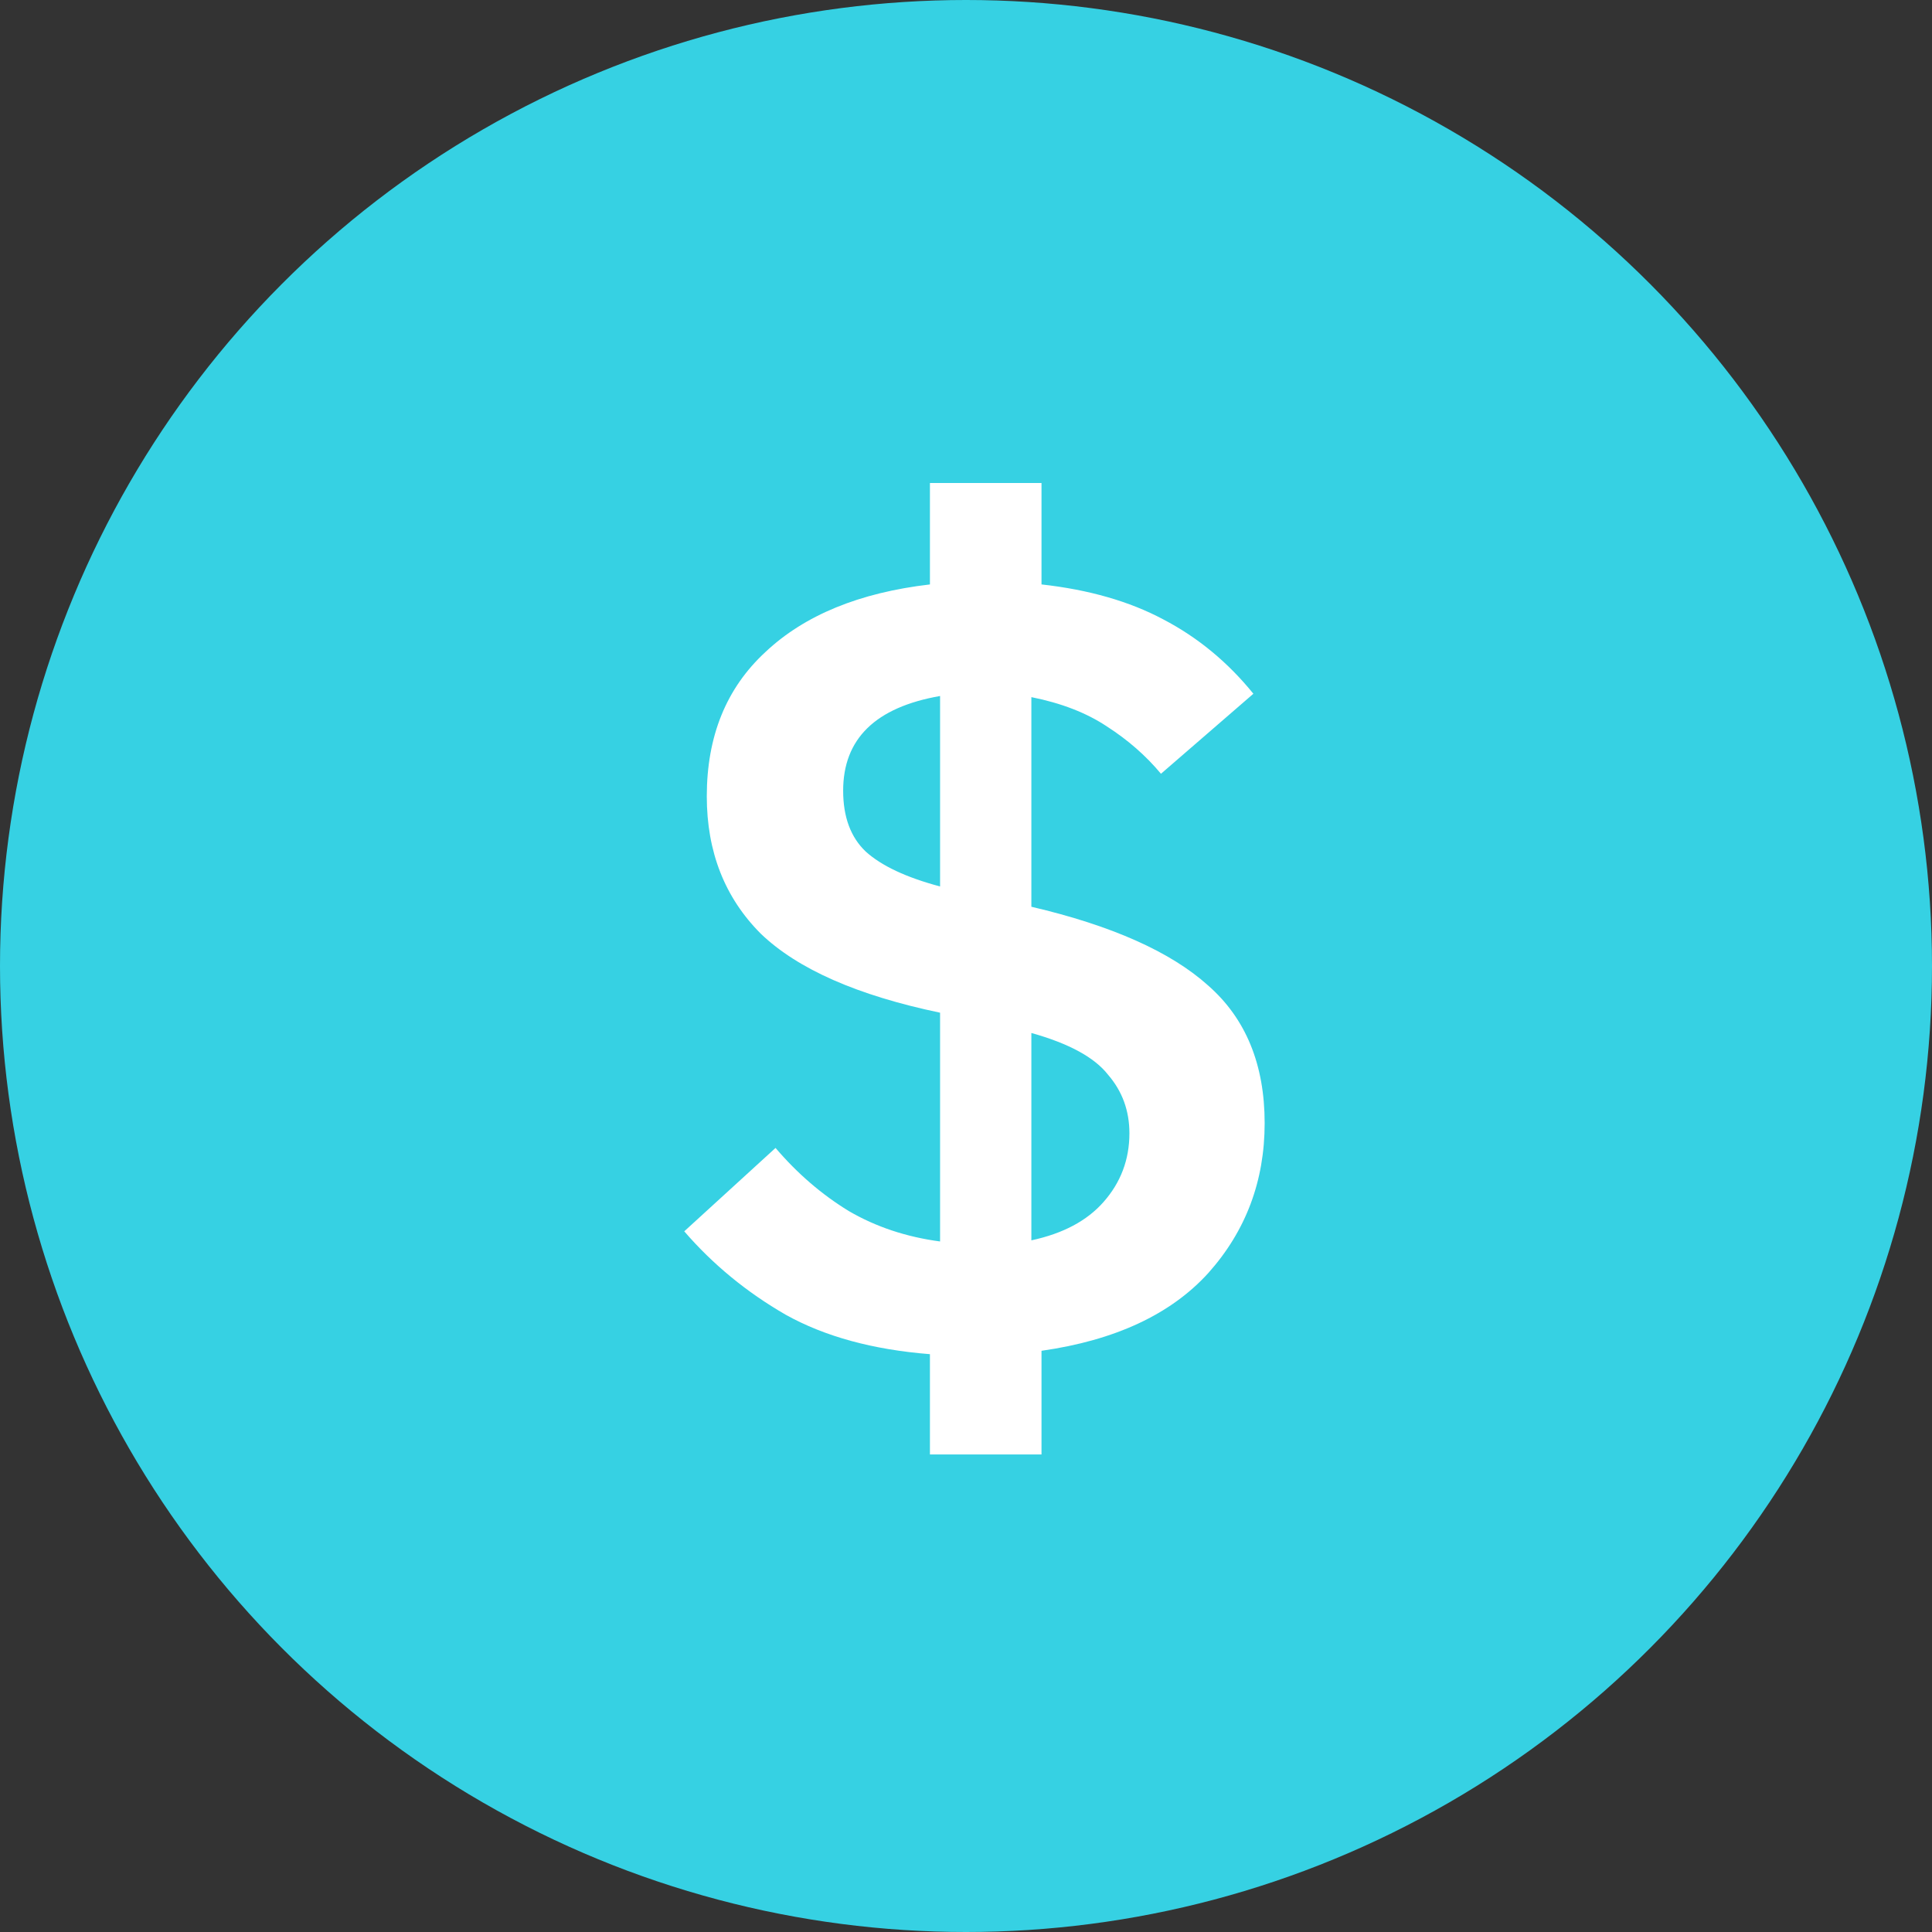
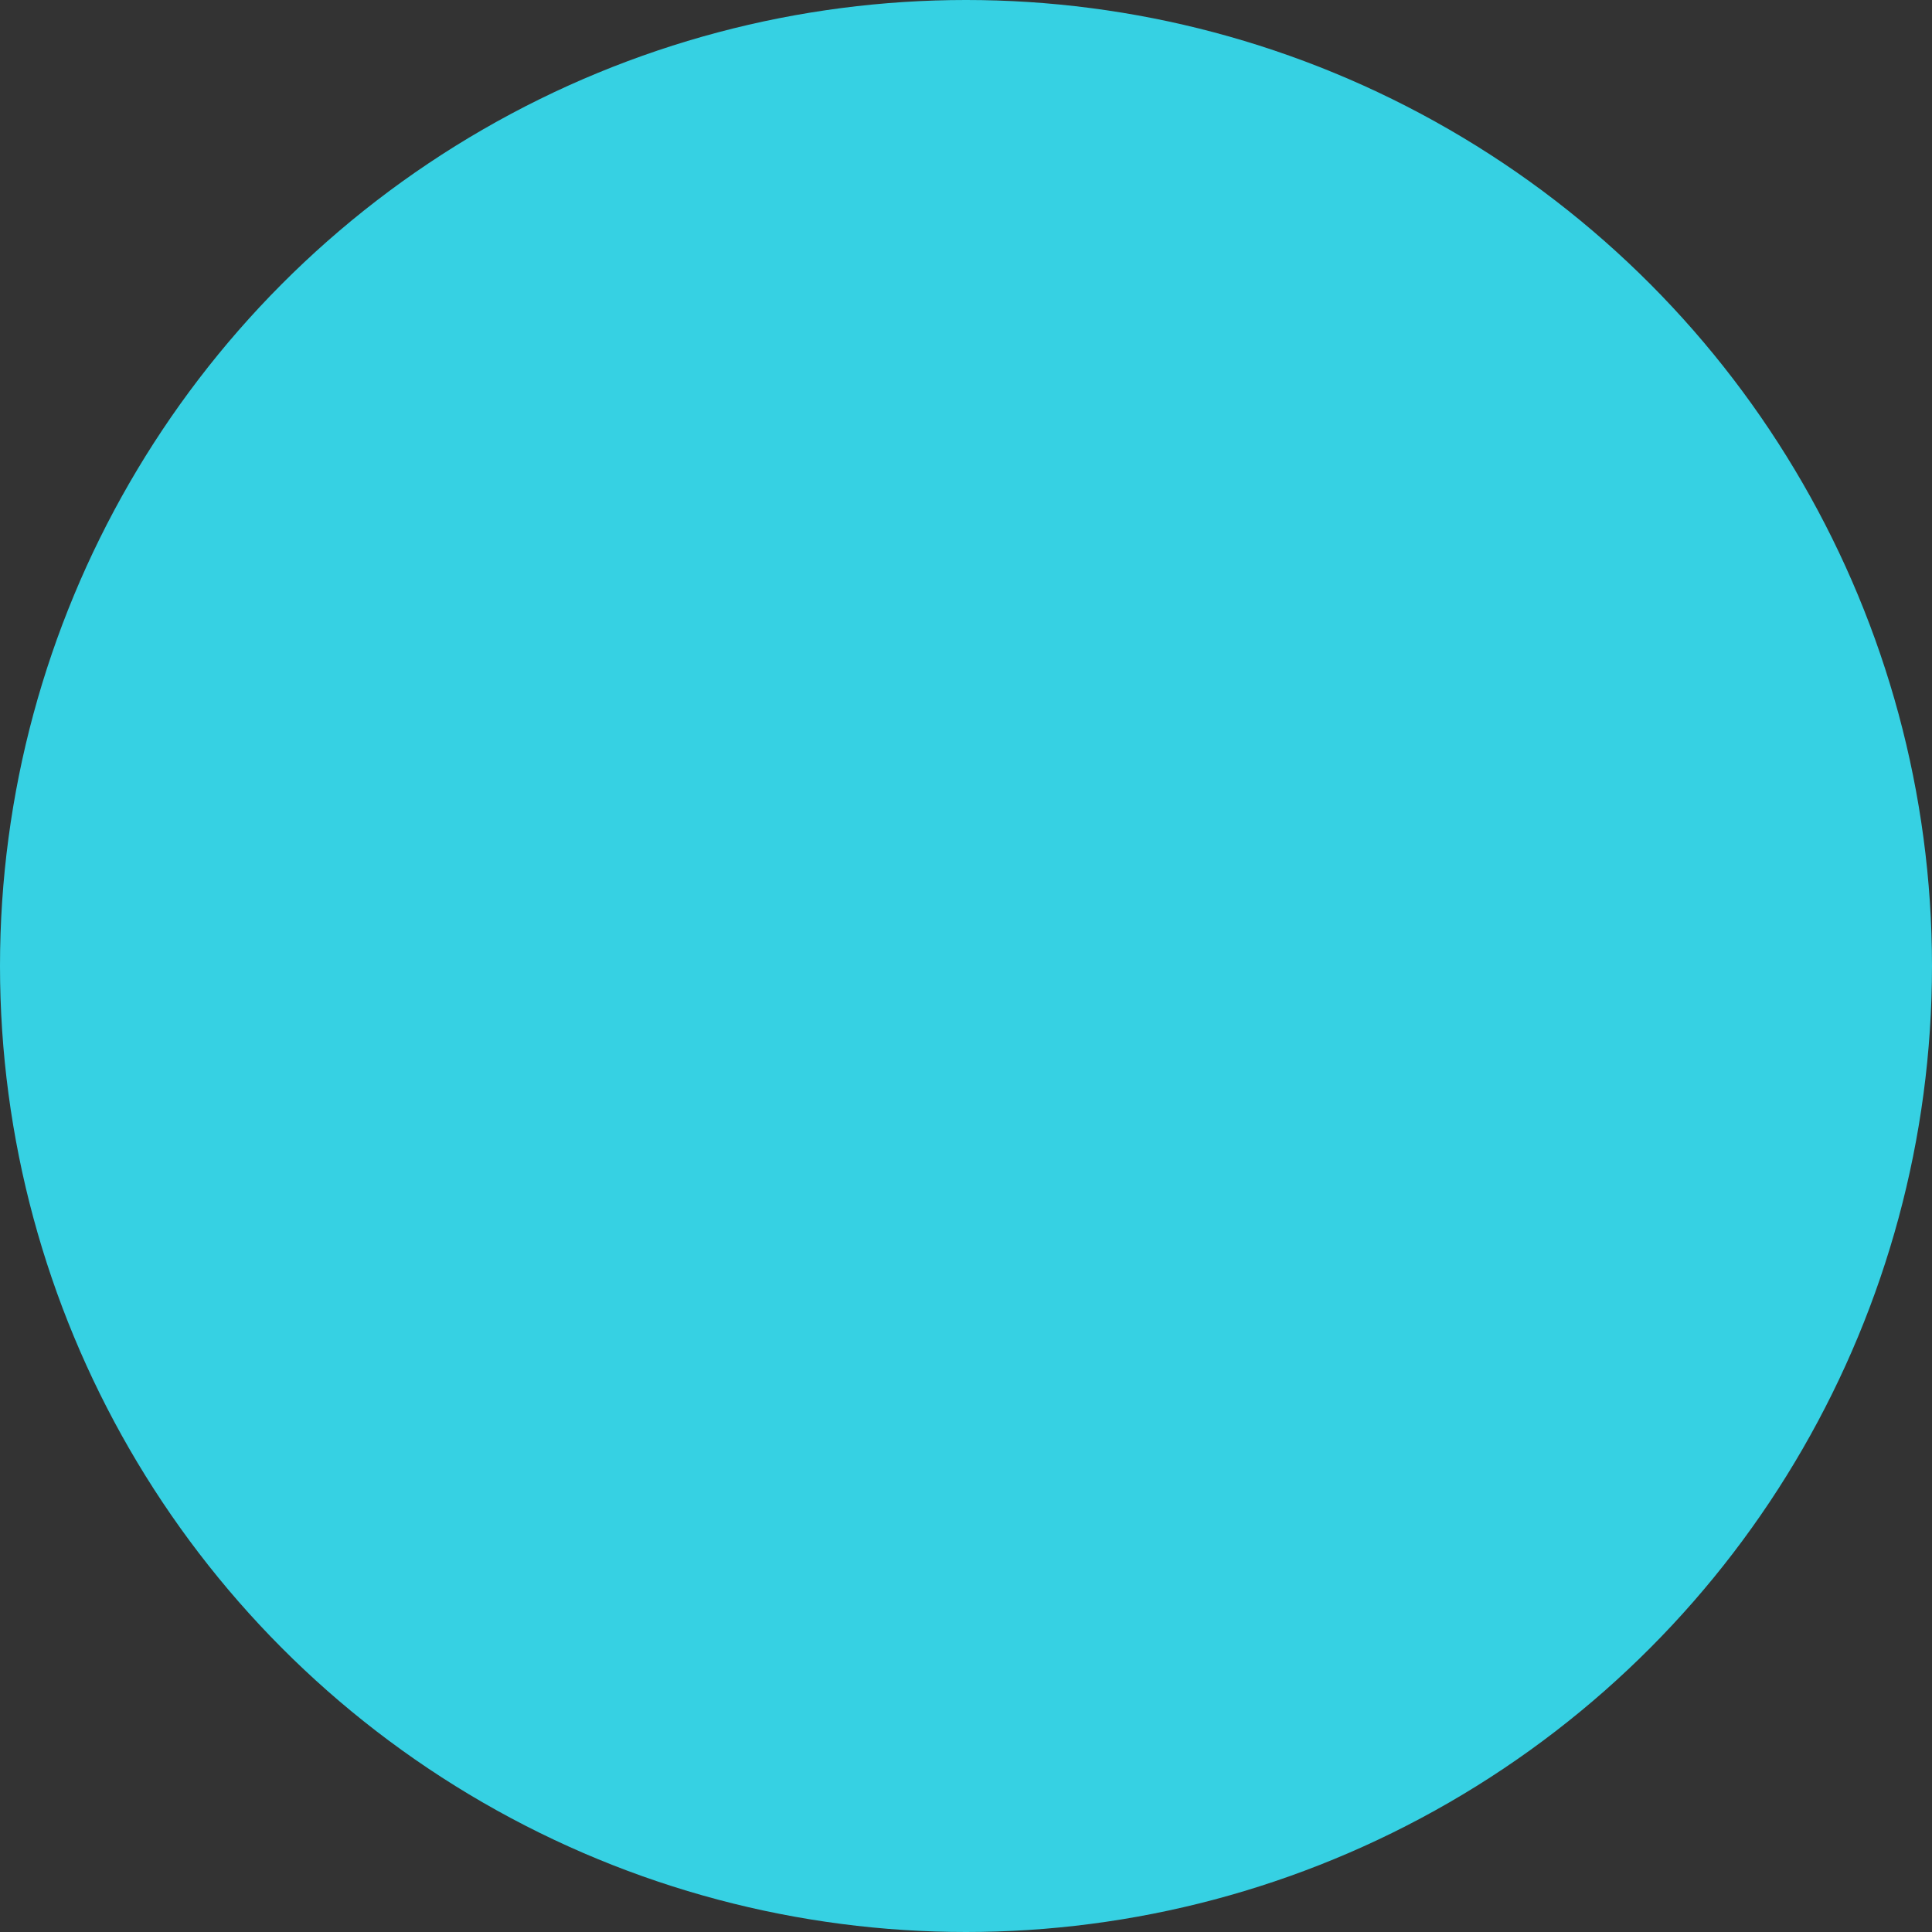
<svg xmlns="http://www.w3.org/2000/svg" width="48" height="48" viewBox="0 0 48 48" fill="none">
  <rect x="0" y="0" width="48" height="48" fill="#333333" stroke="none" />
  <circle cx="24" cy="24" r="24" fill="#36D1E3" />
-   <path d="M23.104 36.136V33.644C21.685 33.532 20.491 33.205 19.52 32.664C18.549 32.104 17.709 31.413 17 30.592L19.268 28.52C19.809 29.155 20.416 29.677 21.088 30.088C21.76 30.48 22.516 30.732 23.356 30.844V25.16C21.303 24.731 19.819 24.077 18.904 23.2C18.008 22.304 17.56 21.165 17.56 19.784C17.56 18.291 18.045 17.096 19.016 16.2C19.987 15.285 21.349 14.725 23.104 14.52V12H25.876V14.52C27.052 14.651 28.06 14.94 28.9 15.388C29.759 15.836 30.505 16.452 31.14 17.236L28.844 19.224C28.471 18.776 28.023 18.384 27.5 18.048C26.996 17.712 26.371 17.469 25.624 17.32V22.528C27.621 22.995 29.087 23.648 30.02 24.488C30.953 25.309 31.42 26.448 31.42 27.904C31.42 29.341 30.953 30.583 30.02 31.628C29.087 32.655 27.705 33.299 25.876 33.56V36.136H23.104ZM20.948 19.644C20.948 20.297 21.135 20.801 21.508 21.156C21.9 21.511 22.516 21.8 23.356 22.024V17.292C21.751 17.572 20.948 18.356 20.948 19.644ZM28.06 28.156C28.06 27.596 27.883 27.111 27.528 26.7C27.192 26.271 26.557 25.925 25.624 25.664V30.816C26.408 30.648 27.005 30.331 27.416 29.864C27.845 29.379 28.06 28.809 28.06 28.156Z" fill="white" />
</svg>